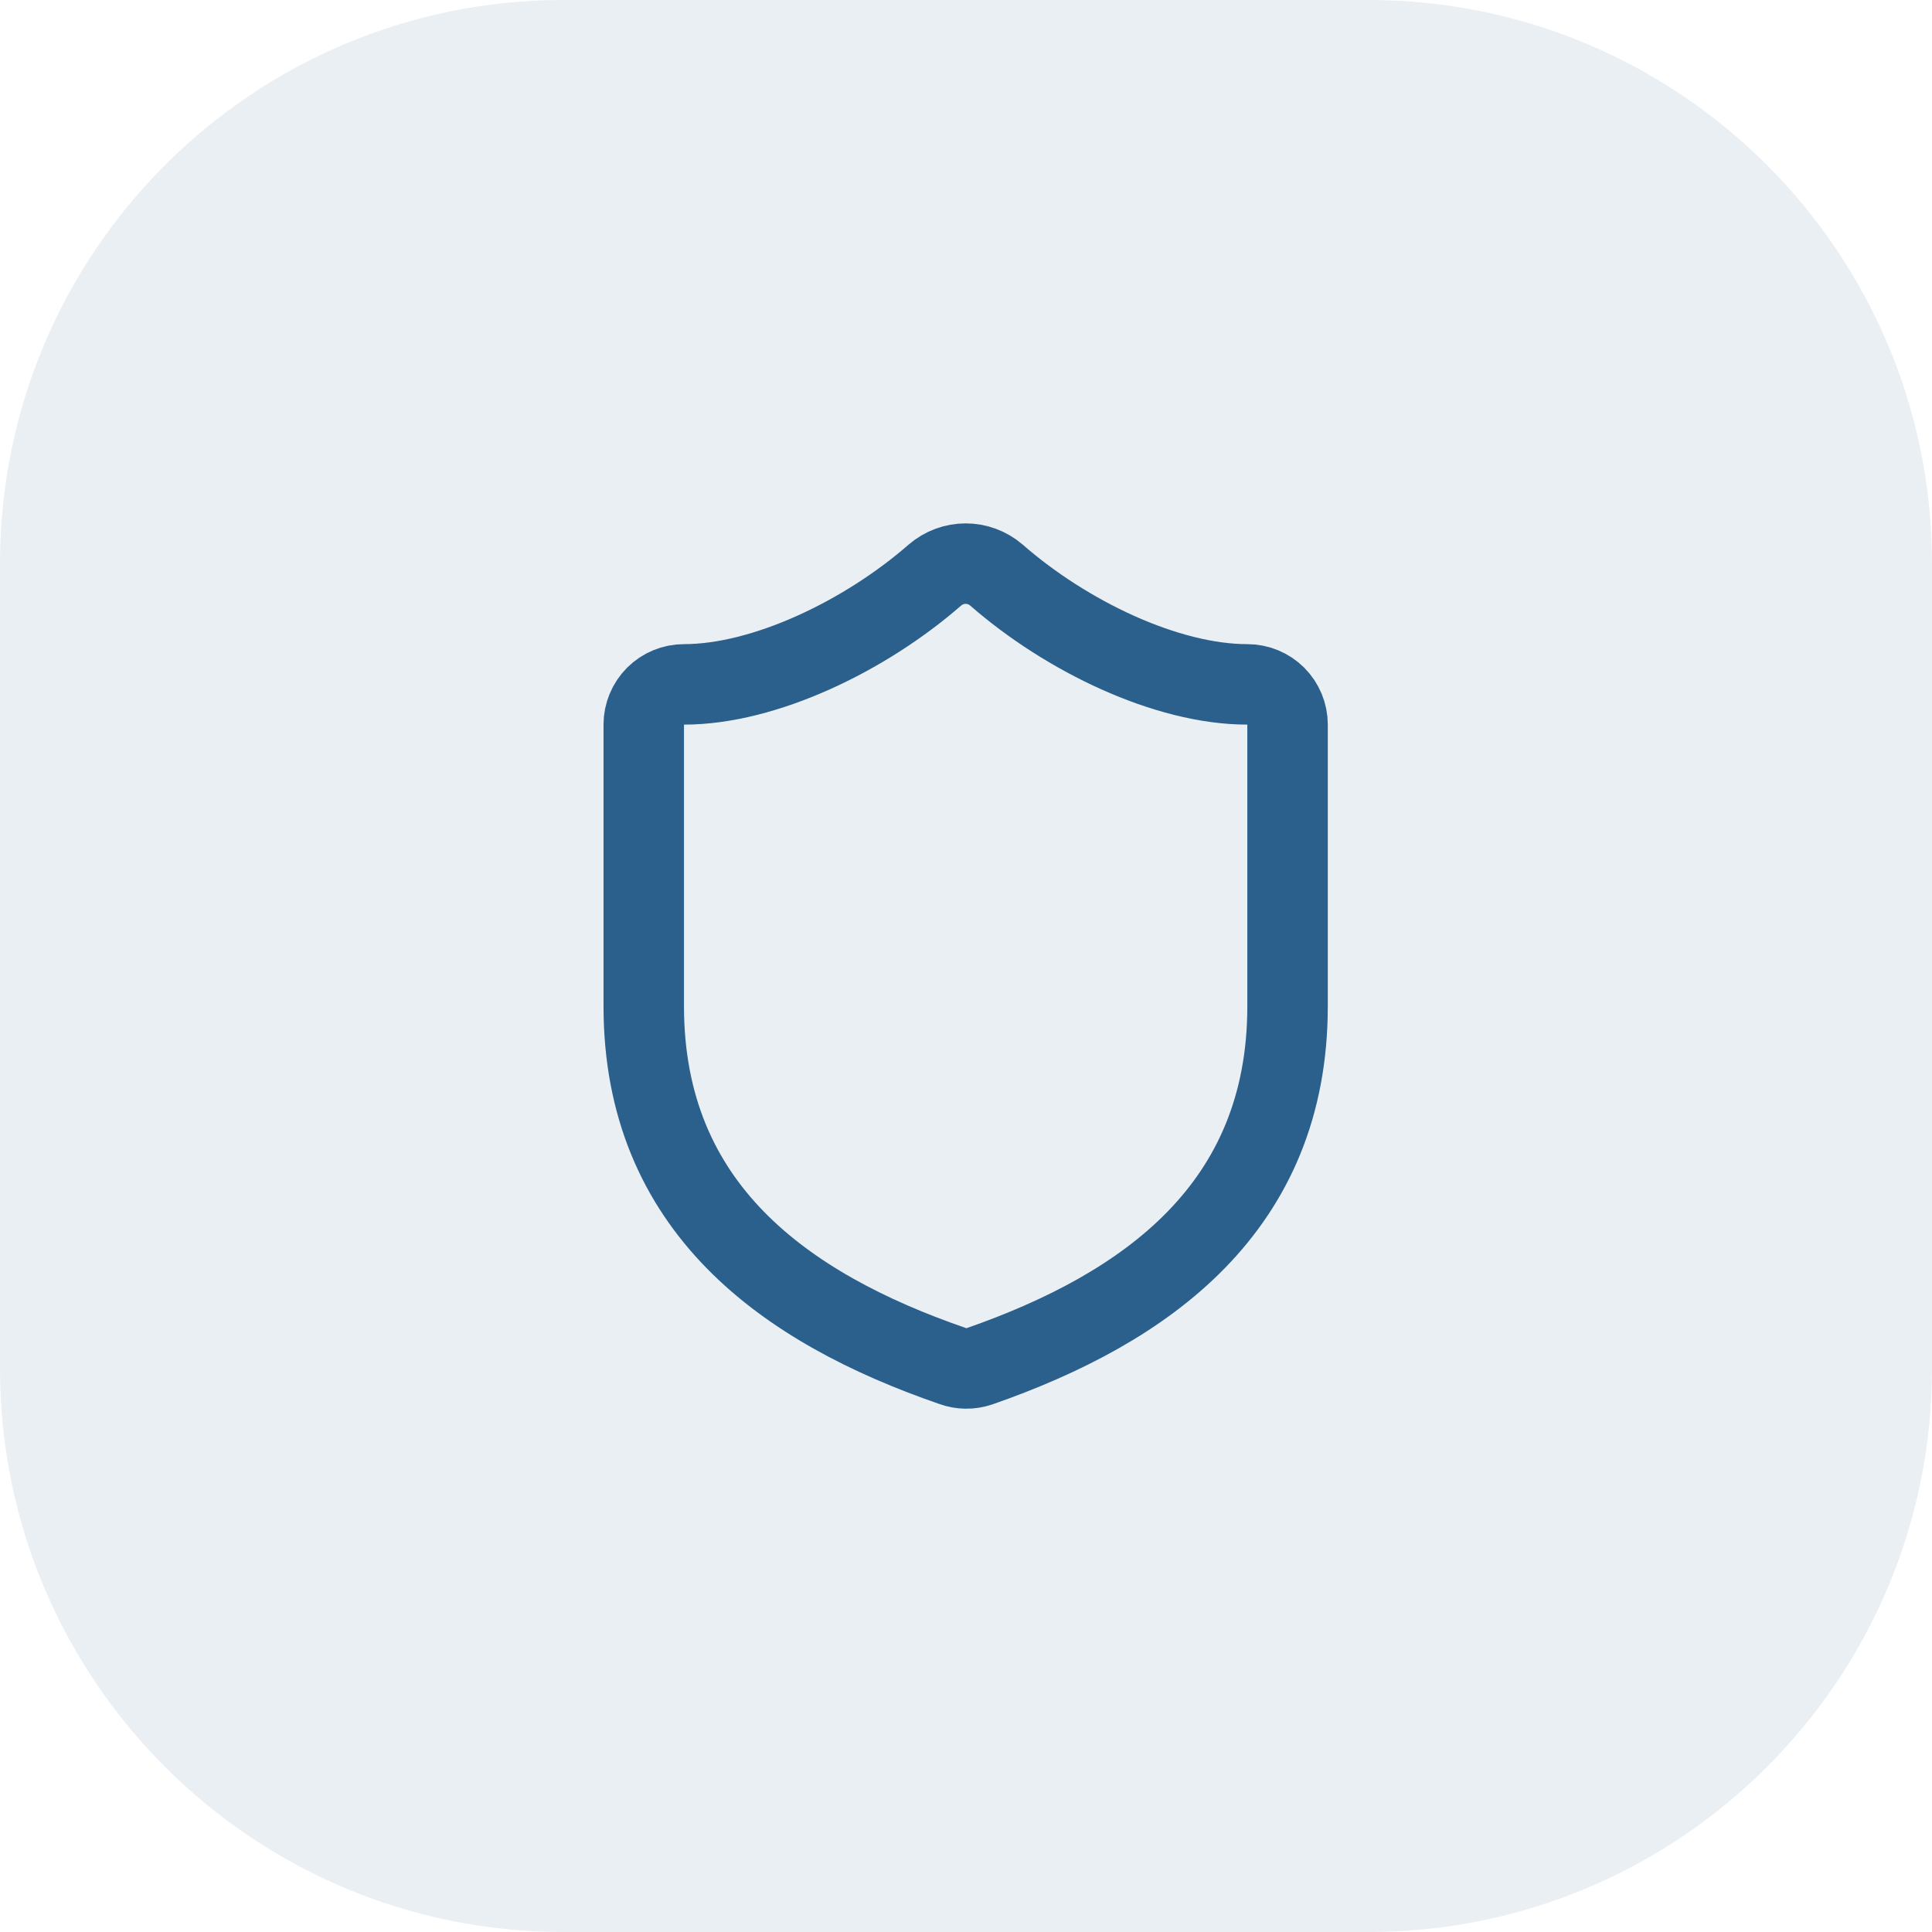
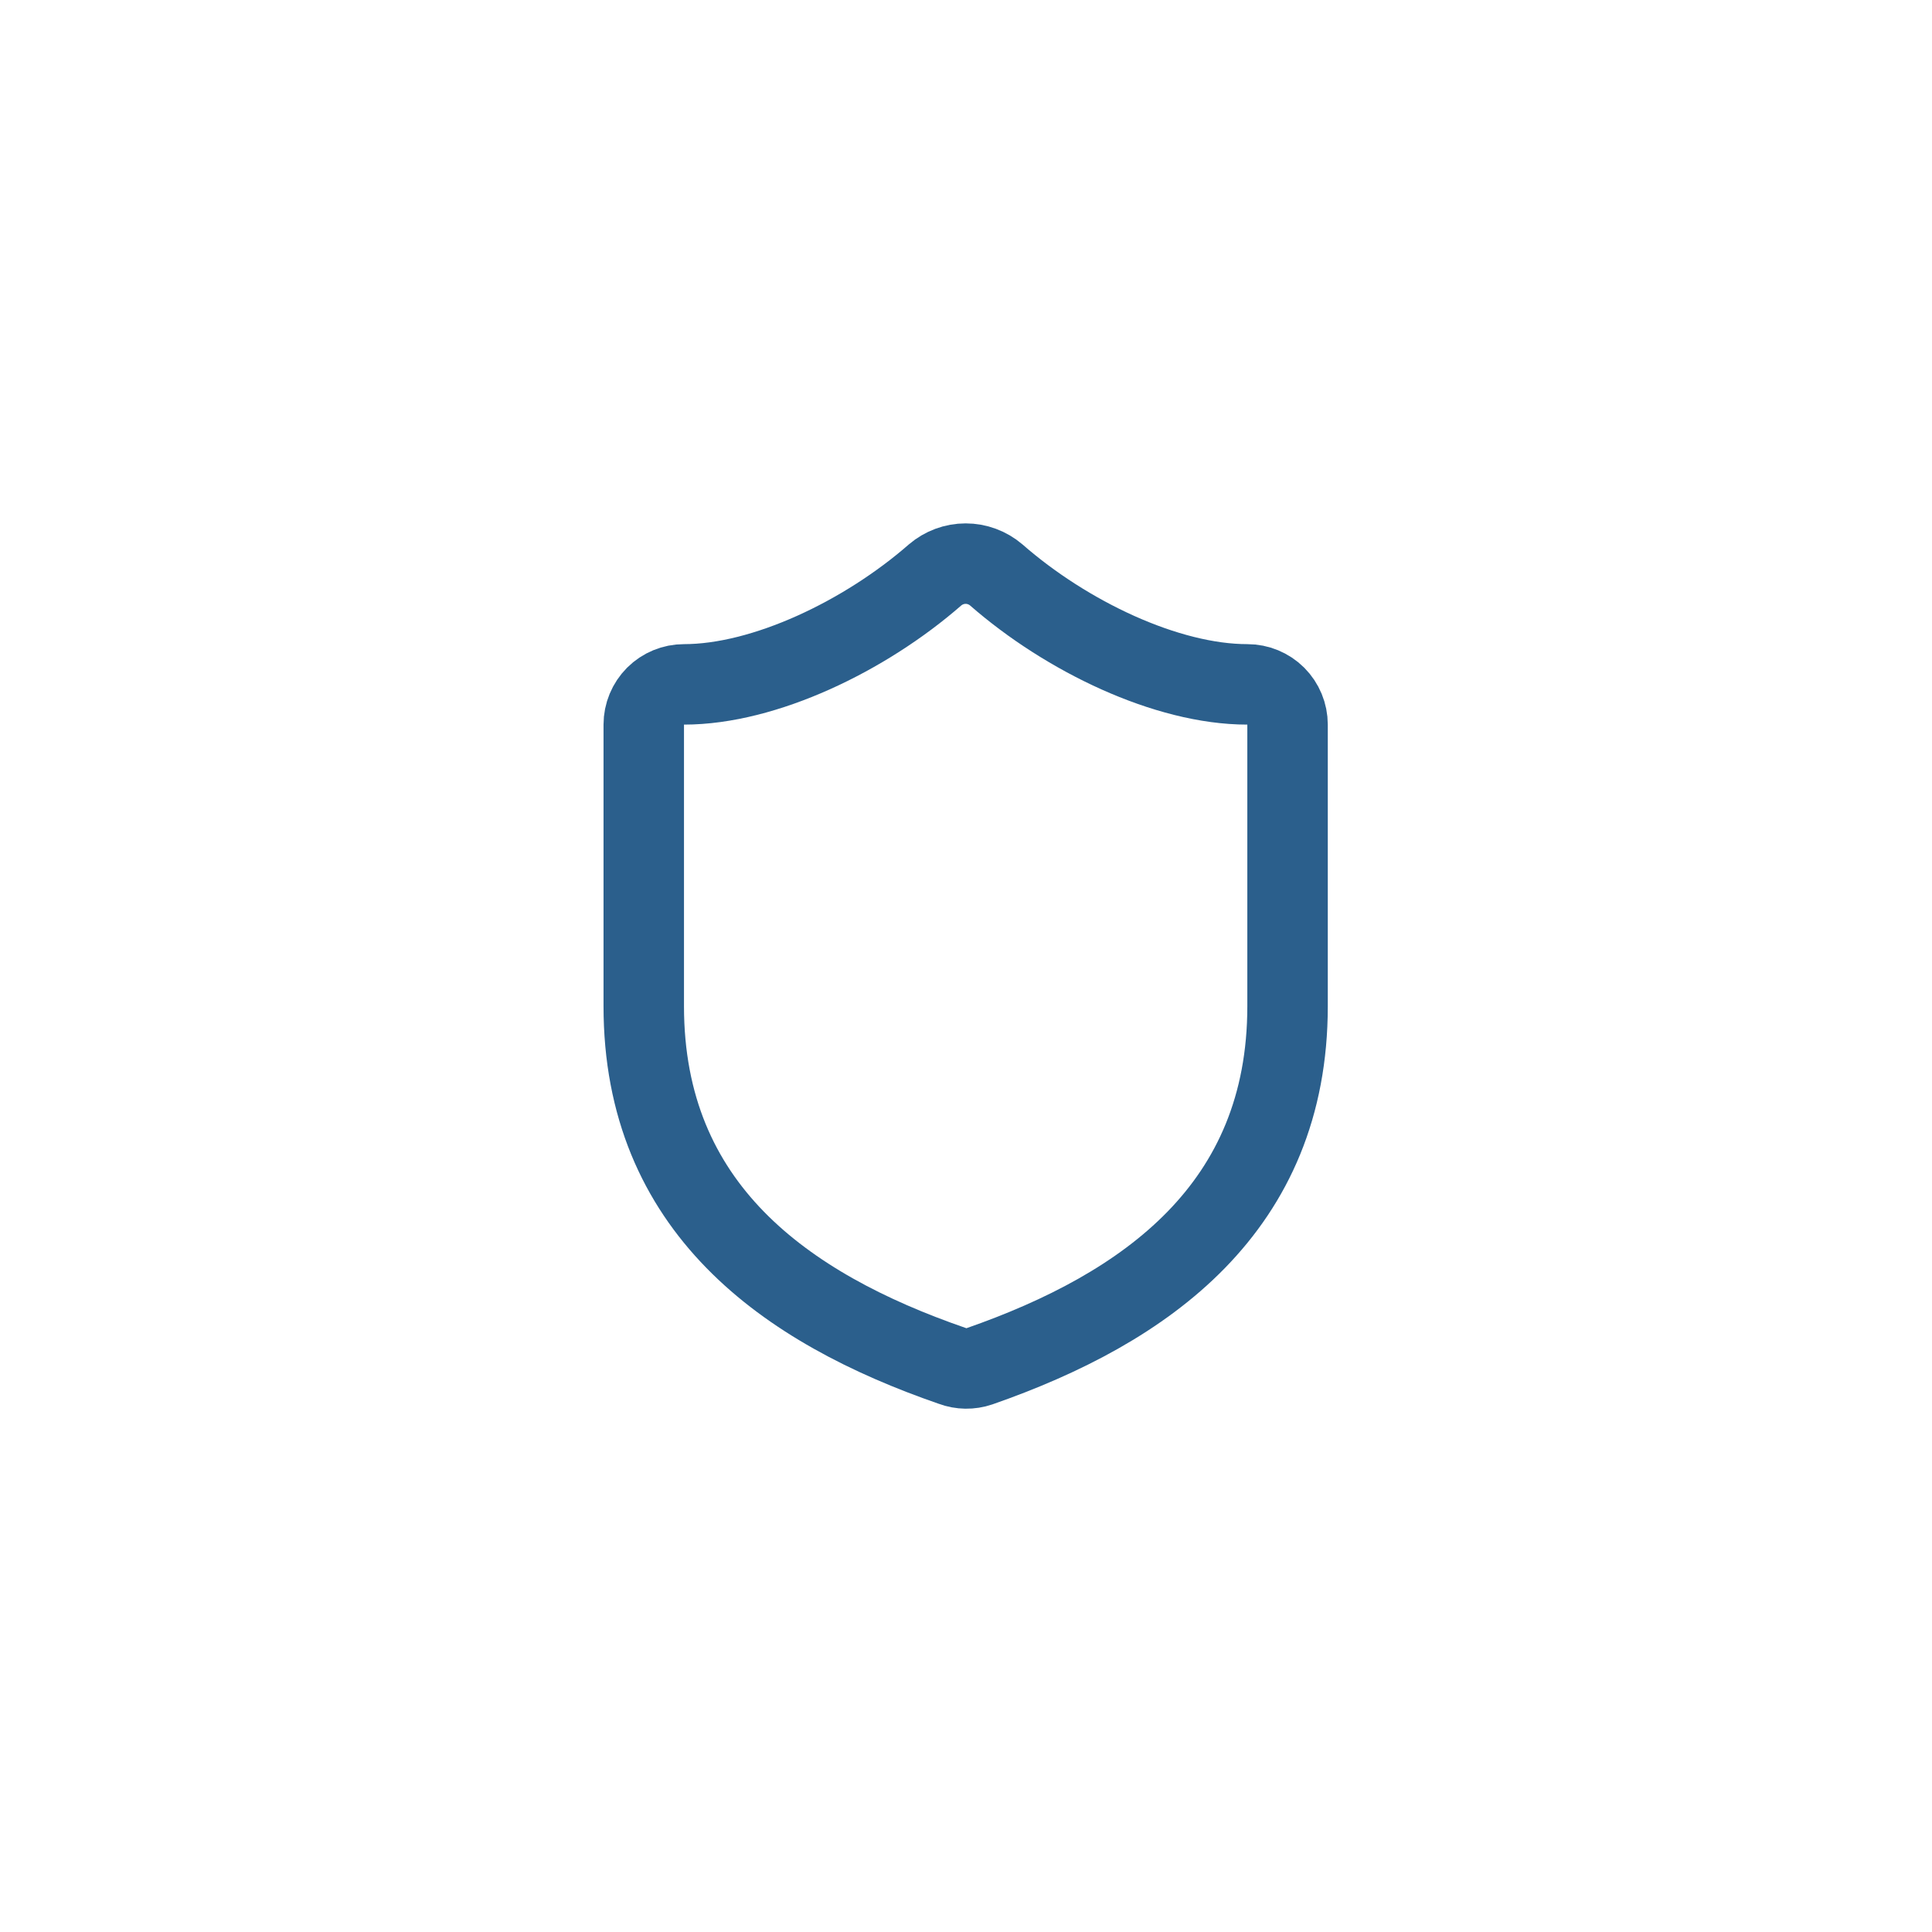
<svg xmlns="http://www.w3.org/2000/svg" fill="none" height="100%" overflow="visible" preserveAspectRatio="none" style="display: block;" viewBox="0 0 47.997 47.997" width="100%">
  <g id="Container">
-     <path d="M0 14C0 6.268 6.268 0 14 0H33.997C41.729 0 47.997 6.268 47.997 14V33.997C47.997 41.729 41.729 47.997 33.997 47.997H14C6.268 47.997 0 41.729 0 33.997V14Z" fill="#2B5F8C" fill-opacity="0.1" />
    <g id="Icon">
      <path d="M31.987 24.998C31.987 29.996 28.488 32.495 24.33 33.944C24.112 34.018 23.876 34.015 23.66 33.934C19.492 32.495 15.993 29.996 15.993 24.998V18.001C15.993 17.736 16.099 17.482 16.286 17.294C16.474 17.107 16.728 17.002 16.993 17.002C18.992 17.002 21.491 15.802 23.23 14.283C23.442 14.102 23.712 14.002 23.99 14.002C24.268 14.002 24.538 14.102 24.75 14.283C26.499 15.812 28.988 17.002 30.987 17.002C31.252 17.002 31.506 17.107 31.694 17.294C31.881 17.482 31.987 17.736 31.987 18.001V24.998Z" id="Vector" stroke="#2B5F8C" stroke-linecap="round" stroke-width="1.999" />
    </g>
  </g>
</svg>